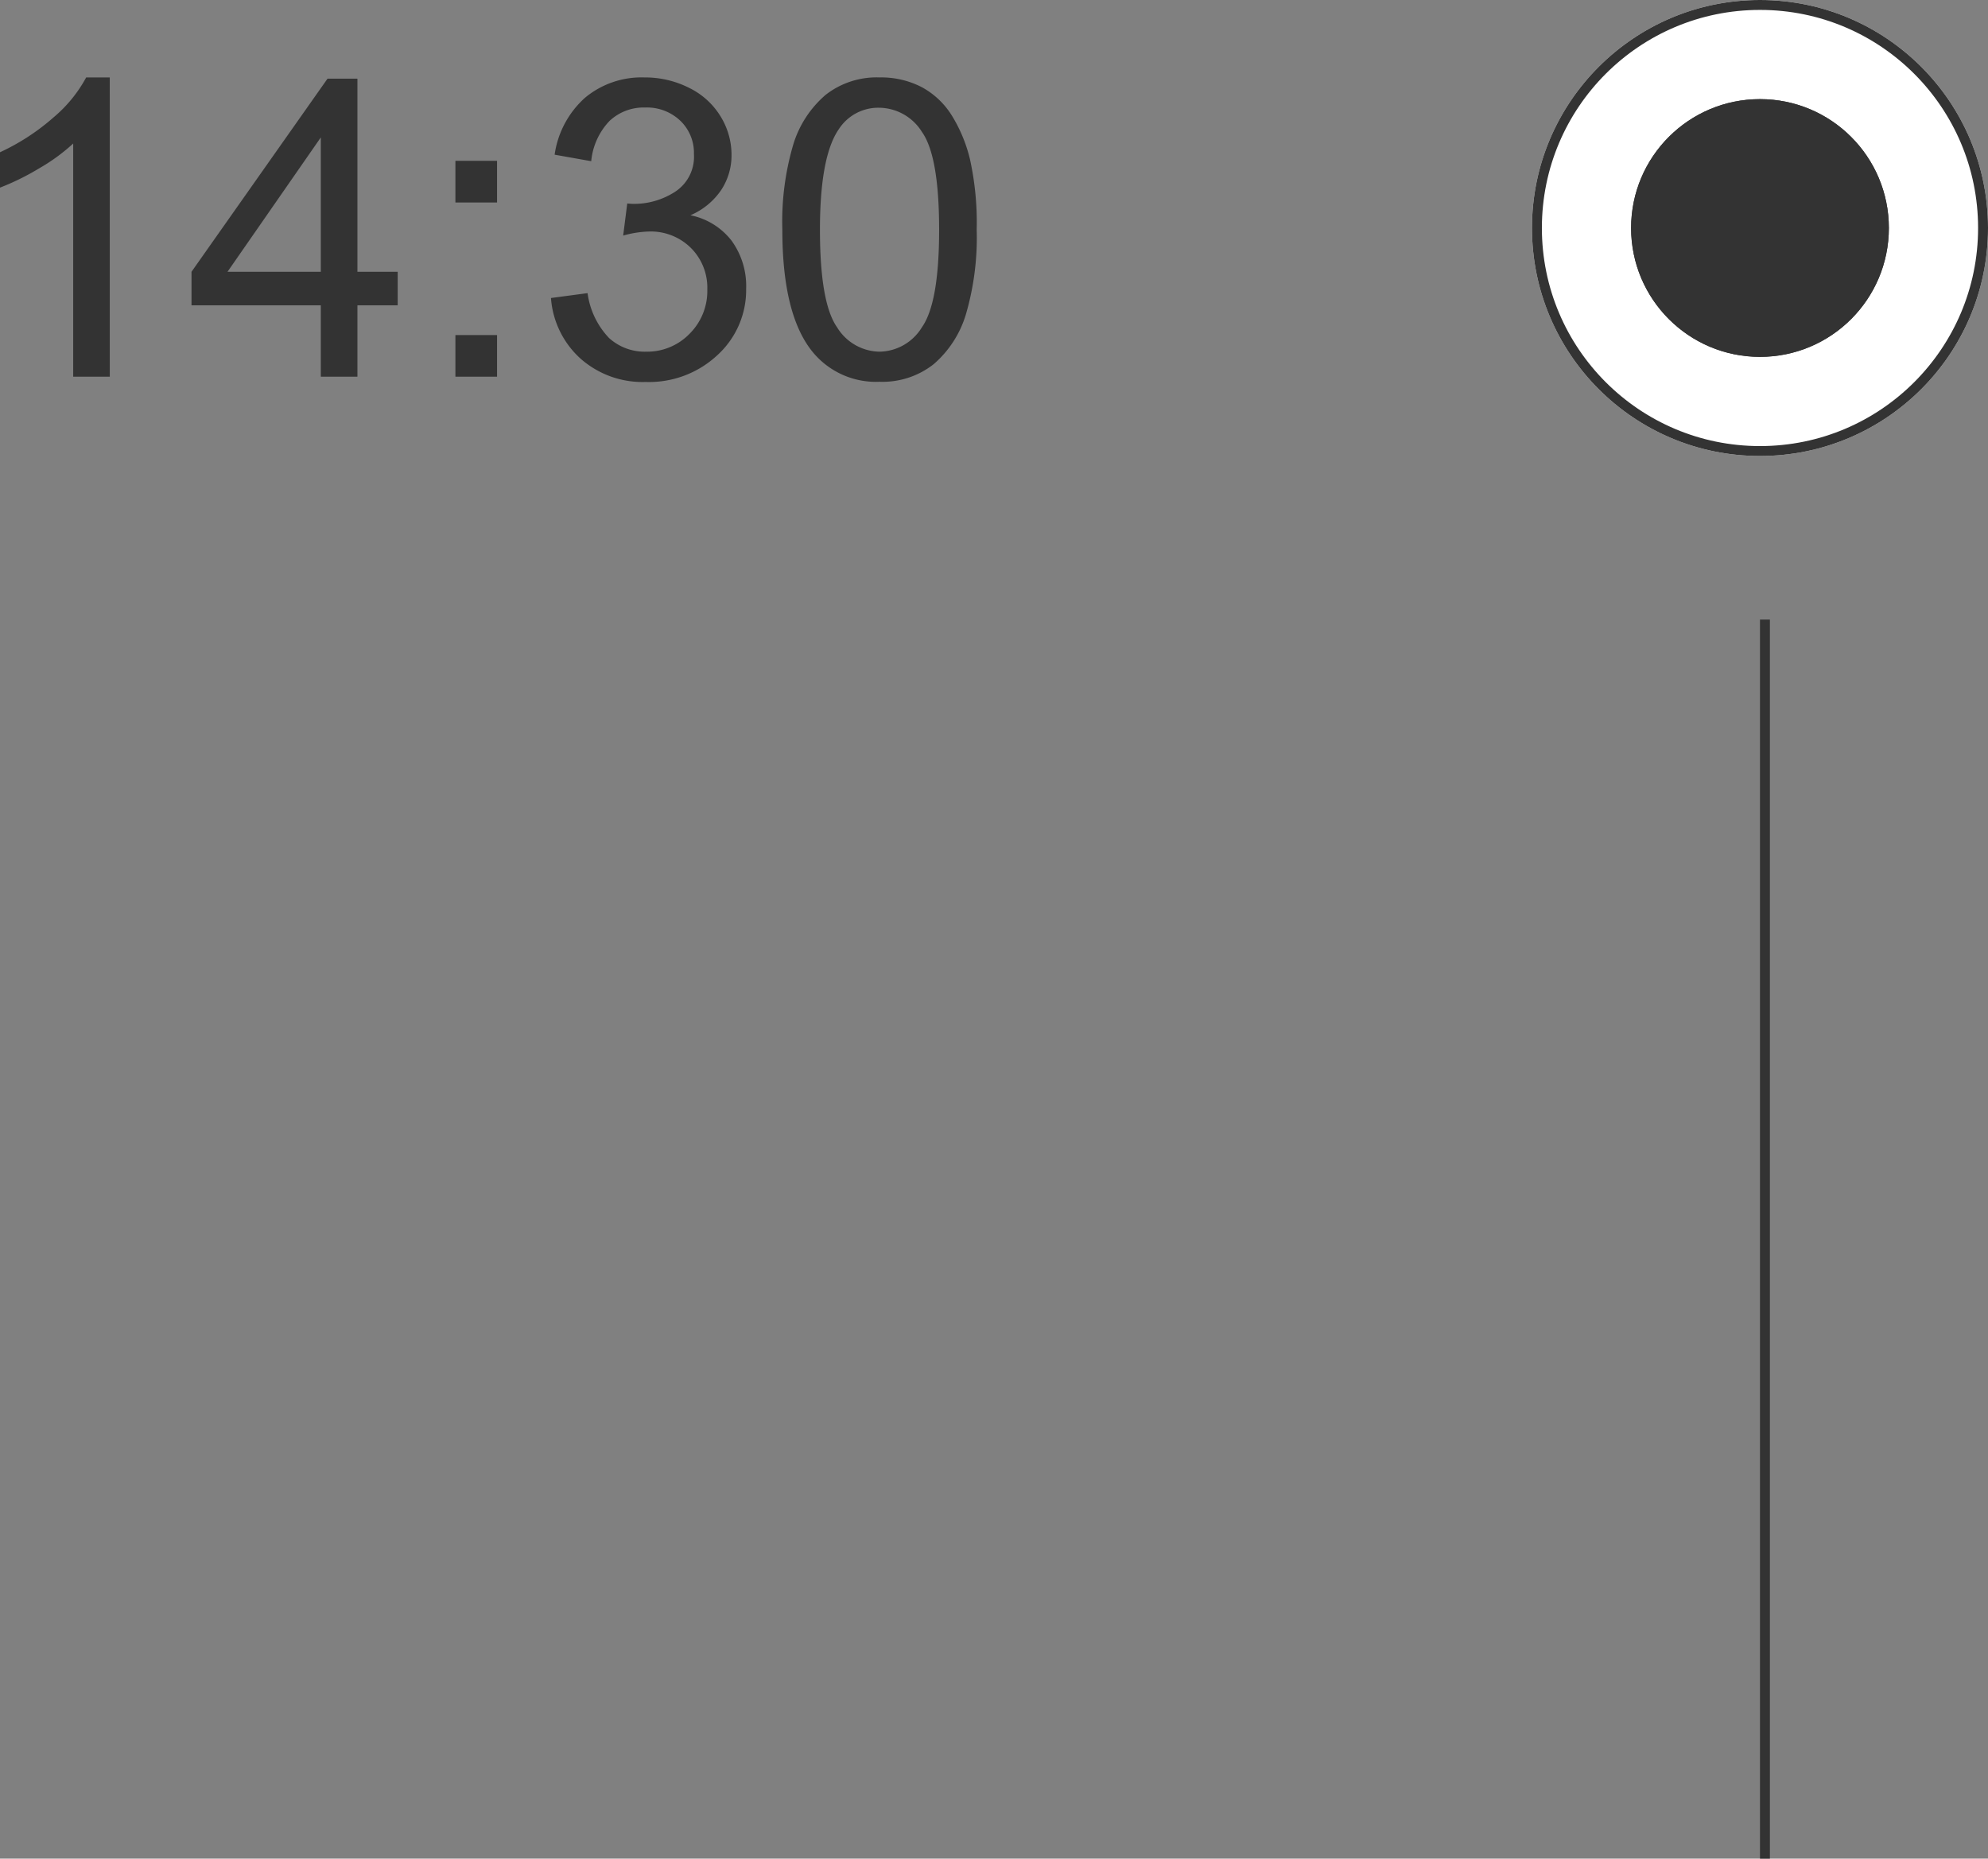
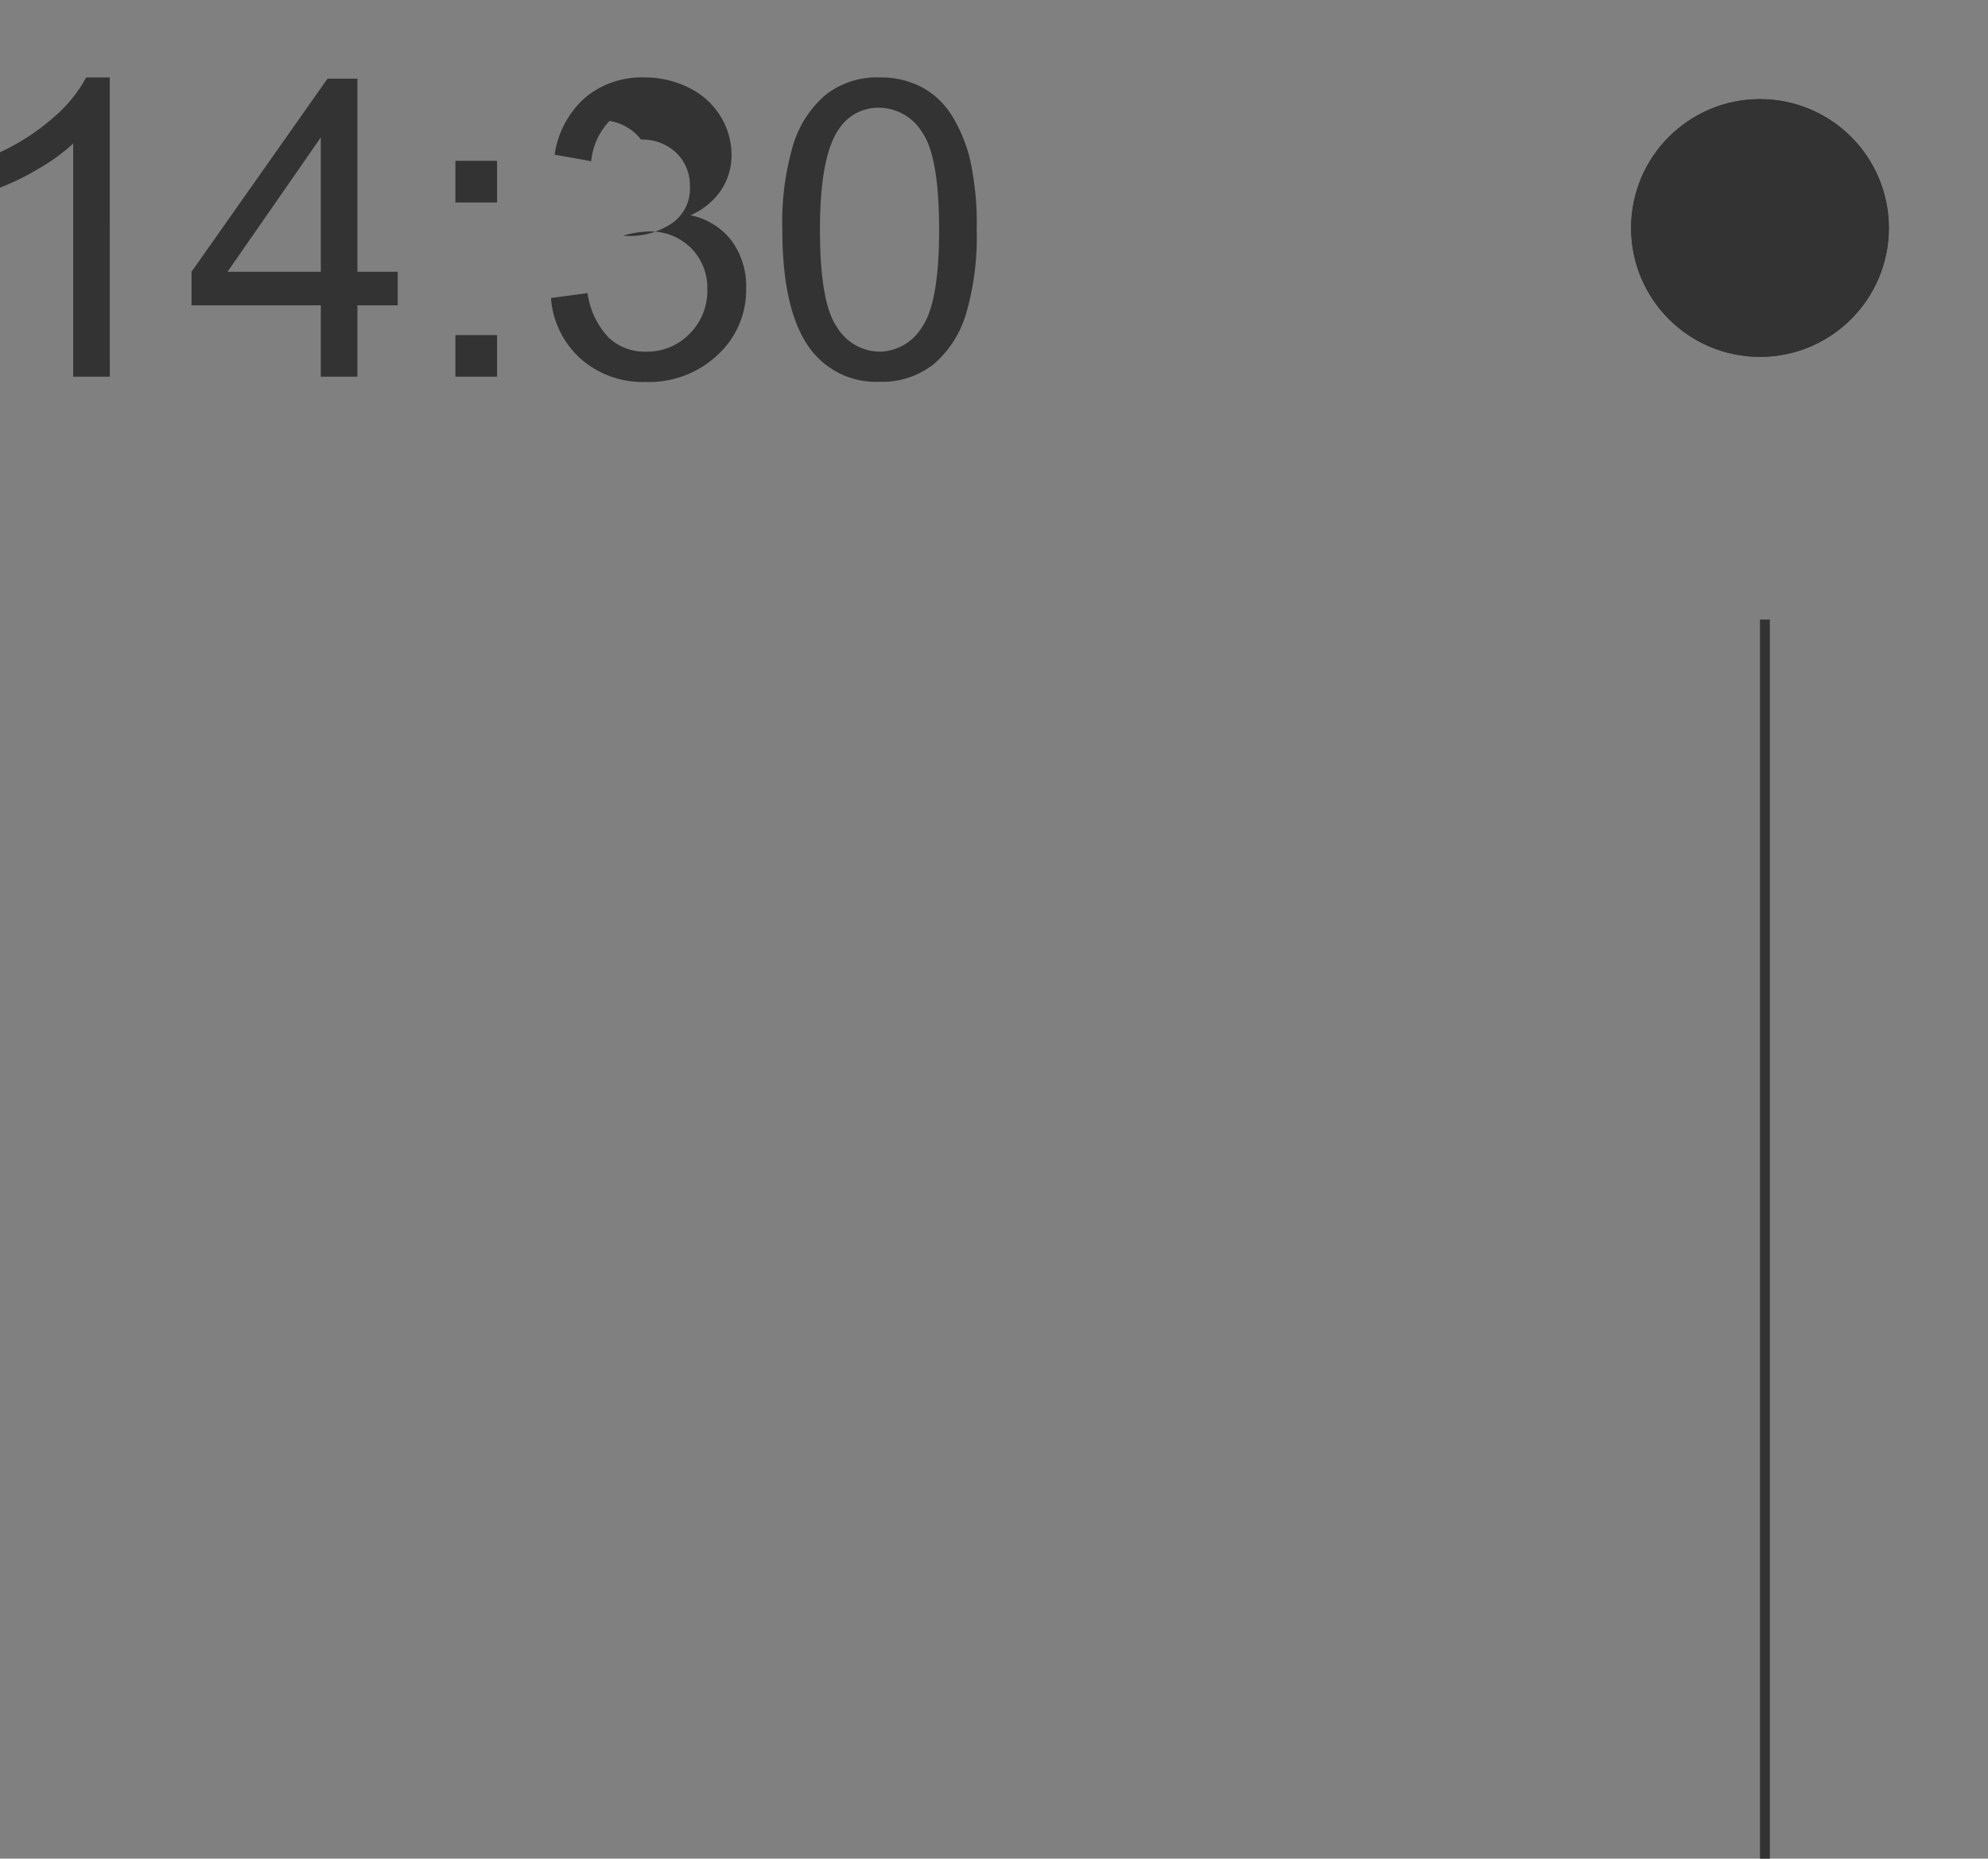
<svg xmlns="http://www.w3.org/2000/svg" width="200.529" height="187.5" viewBox="0 0 200.529 187.5">
  <rect x="0" y="0" width="200.529" height="187.5" fill="#808080" stroke="none" />
  <g id="グループ_598" data-name="グループ 598" transform="translate(-175.471 -4980)">
-     <path id="パス_5883" data-name="パス 5883" d="M-89.455,0h-3.691V-23.522a19.079,19.079,0,0,1-3.5,2.543,24.786,24.786,0,0,1-3.886,1.907v-3.568a22.293,22.293,0,0,0,5.414-3.527,13.875,13.875,0,0,0,3.281-4.02h2.379Zm21.287,0V-7.2H-81.211v-3.384l13.72-19.482h3.015v19.482h4.061V-7.2h-4.061V0Zm0-10.582V-24.138l-9.413,13.556Zm13.576-6.993v-4.2h4.2v4.2Zm0,17.575V-4.2h4.2V0Zm9.639-7.937,3.691-.492A8.133,8.133,0,0,0-39.1-3.907a5.344,5.344,0,0,0,3.722,1.384,5.964,5.964,0,0,0,4.4-1.8A6.09,6.09,0,0,0-29.183-8.8a5.663,5.663,0,0,0-1.661-4.194,5.742,5.742,0,0,0-4.225-1.651,10.6,10.6,0,0,0-2.6.41l.41-3.24a5.642,5.642,0,0,0,.595.041,7.6,7.6,0,0,0,4.245-1.23,4.212,4.212,0,0,0,1.887-3.794,4.488,4.488,0,0,0-1.374-3.363,4.882,4.882,0,0,0-3.548-1.333A5.027,5.027,0,0,0-39.047-25.8a6.8,6.8,0,0,0-1.846,4.061l-3.691-.656a9.488,9.488,0,0,1,3.076-5.752,8.892,8.892,0,0,1,5.968-2.041,9.831,9.831,0,0,1,4.532,1.056,7.639,7.639,0,0,1,3.168,2.881,7.4,7.4,0,0,1,1.1,3.876,6.346,6.346,0,0,1-1.046,3.548,7.142,7.142,0,0,1-3.1,2.543,6.977,6.977,0,0,1,4.143,2.553,7.771,7.771,0,0,1,1.477,4.85A8.874,8.874,0,0,1-28.137-2.2,10.1,10.1,0,0,1-35.4.533a9.444,9.444,0,0,1-6.573-2.358A9.119,9.119,0,0,1-44.953-7.937Zm23.338-6.891a27.511,27.511,0,0,1,1.1-8.583,10.676,10.676,0,0,1,3.261-5.014,8.336,8.336,0,0,1,5.445-1.764,8.883,8.883,0,0,1,4.245.974A8.115,8.115,0,0,1-4.553-26.4a15.073,15.073,0,0,1,1.866,4.471,29.7,29.7,0,0,1,.677,7.106A27.588,27.588,0,0,1-3.1-6.286a10.678,10.678,0,0,1-3.25,5.024A8.336,8.336,0,0,1-11.812.513,8.25,8.25,0,0,1-18.642-2.6Q-21.615-6.357-21.615-14.827Zm3.794,0q0,7.4,1.733,9.854a5.107,5.107,0,0,0,4.276,2.451A5.1,5.1,0,0,0-7.537-4.983Q-5.8-7.444-5.8-14.827q0-7.424-1.733-9.864a5.143,5.143,0,0,0-4.317-2.44,4.73,4.73,0,0,0-4.061,2.153Q-17.821-22.23-17.821-14.827Z" transform="translate(276 5018)" fill="#333" />
+     <path id="パス_5883" data-name="パス 5883" d="M-89.455,0h-3.691V-23.522a19.079,19.079,0,0,1-3.5,2.543,24.786,24.786,0,0,1-3.886,1.907v-3.568a22.293,22.293,0,0,0,5.414-3.527,13.875,13.875,0,0,0,3.281-4.02h2.379Zm21.287,0V-7.2H-81.211v-3.384l13.72-19.482h3.015v19.482h4.061V-7.2h-4.061V0Zm0-10.582V-24.138l-9.413,13.556Zm13.576-6.993v-4.2h4.2v4.2Zm0,17.575V-4.2h4.2V0Zm9.639-7.937,3.691-.492A8.133,8.133,0,0,0-39.1-3.907a5.344,5.344,0,0,0,3.722,1.384,5.964,5.964,0,0,0,4.4-1.8A6.09,6.09,0,0,0-29.183-8.8a5.663,5.663,0,0,0-1.661-4.194,5.742,5.742,0,0,0-4.225-1.651,10.6,10.6,0,0,0-2.6.41a5.642,5.642,0,0,0,.595.041,7.6,7.6,0,0,0,4.245-1.23,4.212,4.212,0,0,0,1.887-3.794,4.488,4.488,0,0,0-1.374-3.363,4.882,4.882,0,0,0-3.548-1.333A5.027,5.027,0,0,0-39.047-25.8a6.8,6.8,0,0,0-1.846,4.061l-3.691-.656a9.488,9.488,0,0,1,3.076-5.752,8.892,8.892,0,0,1,5.968-2.041,9.831,9.831,0,0,1,4.532,1.056,7.639,7.639,0,0,1,3.168,2.881,7.4,7.4,0,0,1,1.1,3.876,6.346,6.346,0,0,1-1.046,3.548,7.142,7.142,0,0,1-3.1,2.543,6.977,6.977,0,0,1,4.143,2.553,7.771,7.771,0,0,1,1.477,4.85A8.874,8.874,0,0,1-28.137-2.2,10.1,10.1,0,0,1-35.4.533a9.444,9.444,0,0,1-6.573-2.358A9.119,9.119,0,0,1-44.953-7.937Zm23.338-6.891a27.511,27.511,0,0,1,1.1-8.583,10.676,10.676,0,0,1,3.261-5.014,8.336,8.336,0,0,1,5.445-1.764,8.883,8.883,0,0,1,4.245.974A8.115,8.115,0,0,1-4.553-26.4a15.073,15.073,0,0,1,1.866,4.471,29.7,29.7,0,0,1,.677,7.106A27.588,27.588,0,0,1-3.1-6.286a10.678,10.678,0,0,1-3.25,5.024A8.336,8.336,0,0,1-11.812.513,8.25,8.25,0,0,1-18.642-2.6Q-21.615-6.357-21.615-14.827Zm3.794,0q0,7.4,1.733,9.854a5.107,5.107,0,0,0,4.276,2.451A5.1,5.1,0,0,0-7.537-4.983Q-5.8-7.444-5.8-14.827q0-7.424-1.733-9.864a5.143,5.143,0,0,0-4.317-2.44,4.73,4.73,0,0,0-4.061,2.153Q-17.821-22.23-17.821-14.827Z" transform="translate(276 5018)" fill="#333" />
    <g id="グループ_472" data-name="グループ 472" transform="translate(83.443 1545.443)">
      <g id="楕円形_30" data-name="楕円形 30" transform="translate(246.557 3434.557)" fill="#fff" stroke="#333" stroke-width="1">
-         <circle cx="23" cy="23" r="23" stroke="none" />
-         <circle cx="23" cy="23" r="22.5" fill="none" />
-       </g>
+         </g>
      <g id="楕円形_31" data-name="楕円形 31" transform="translate(256.557 3444.557)" fill="#333" stroke="#333" stroke-width="1">
        <circle cx="13" cy="13" r="13" stroke="none" />
        <circle cx="13" cy="13" r="12.5" fill="none" />
      </g>
    </g>
    <line id="線_22" data-name="線 22" y2="125" transform="translate(353.5 5042.5)" fill="none" stroke="#333" stroke-width="1" />
  </g>
</svg>